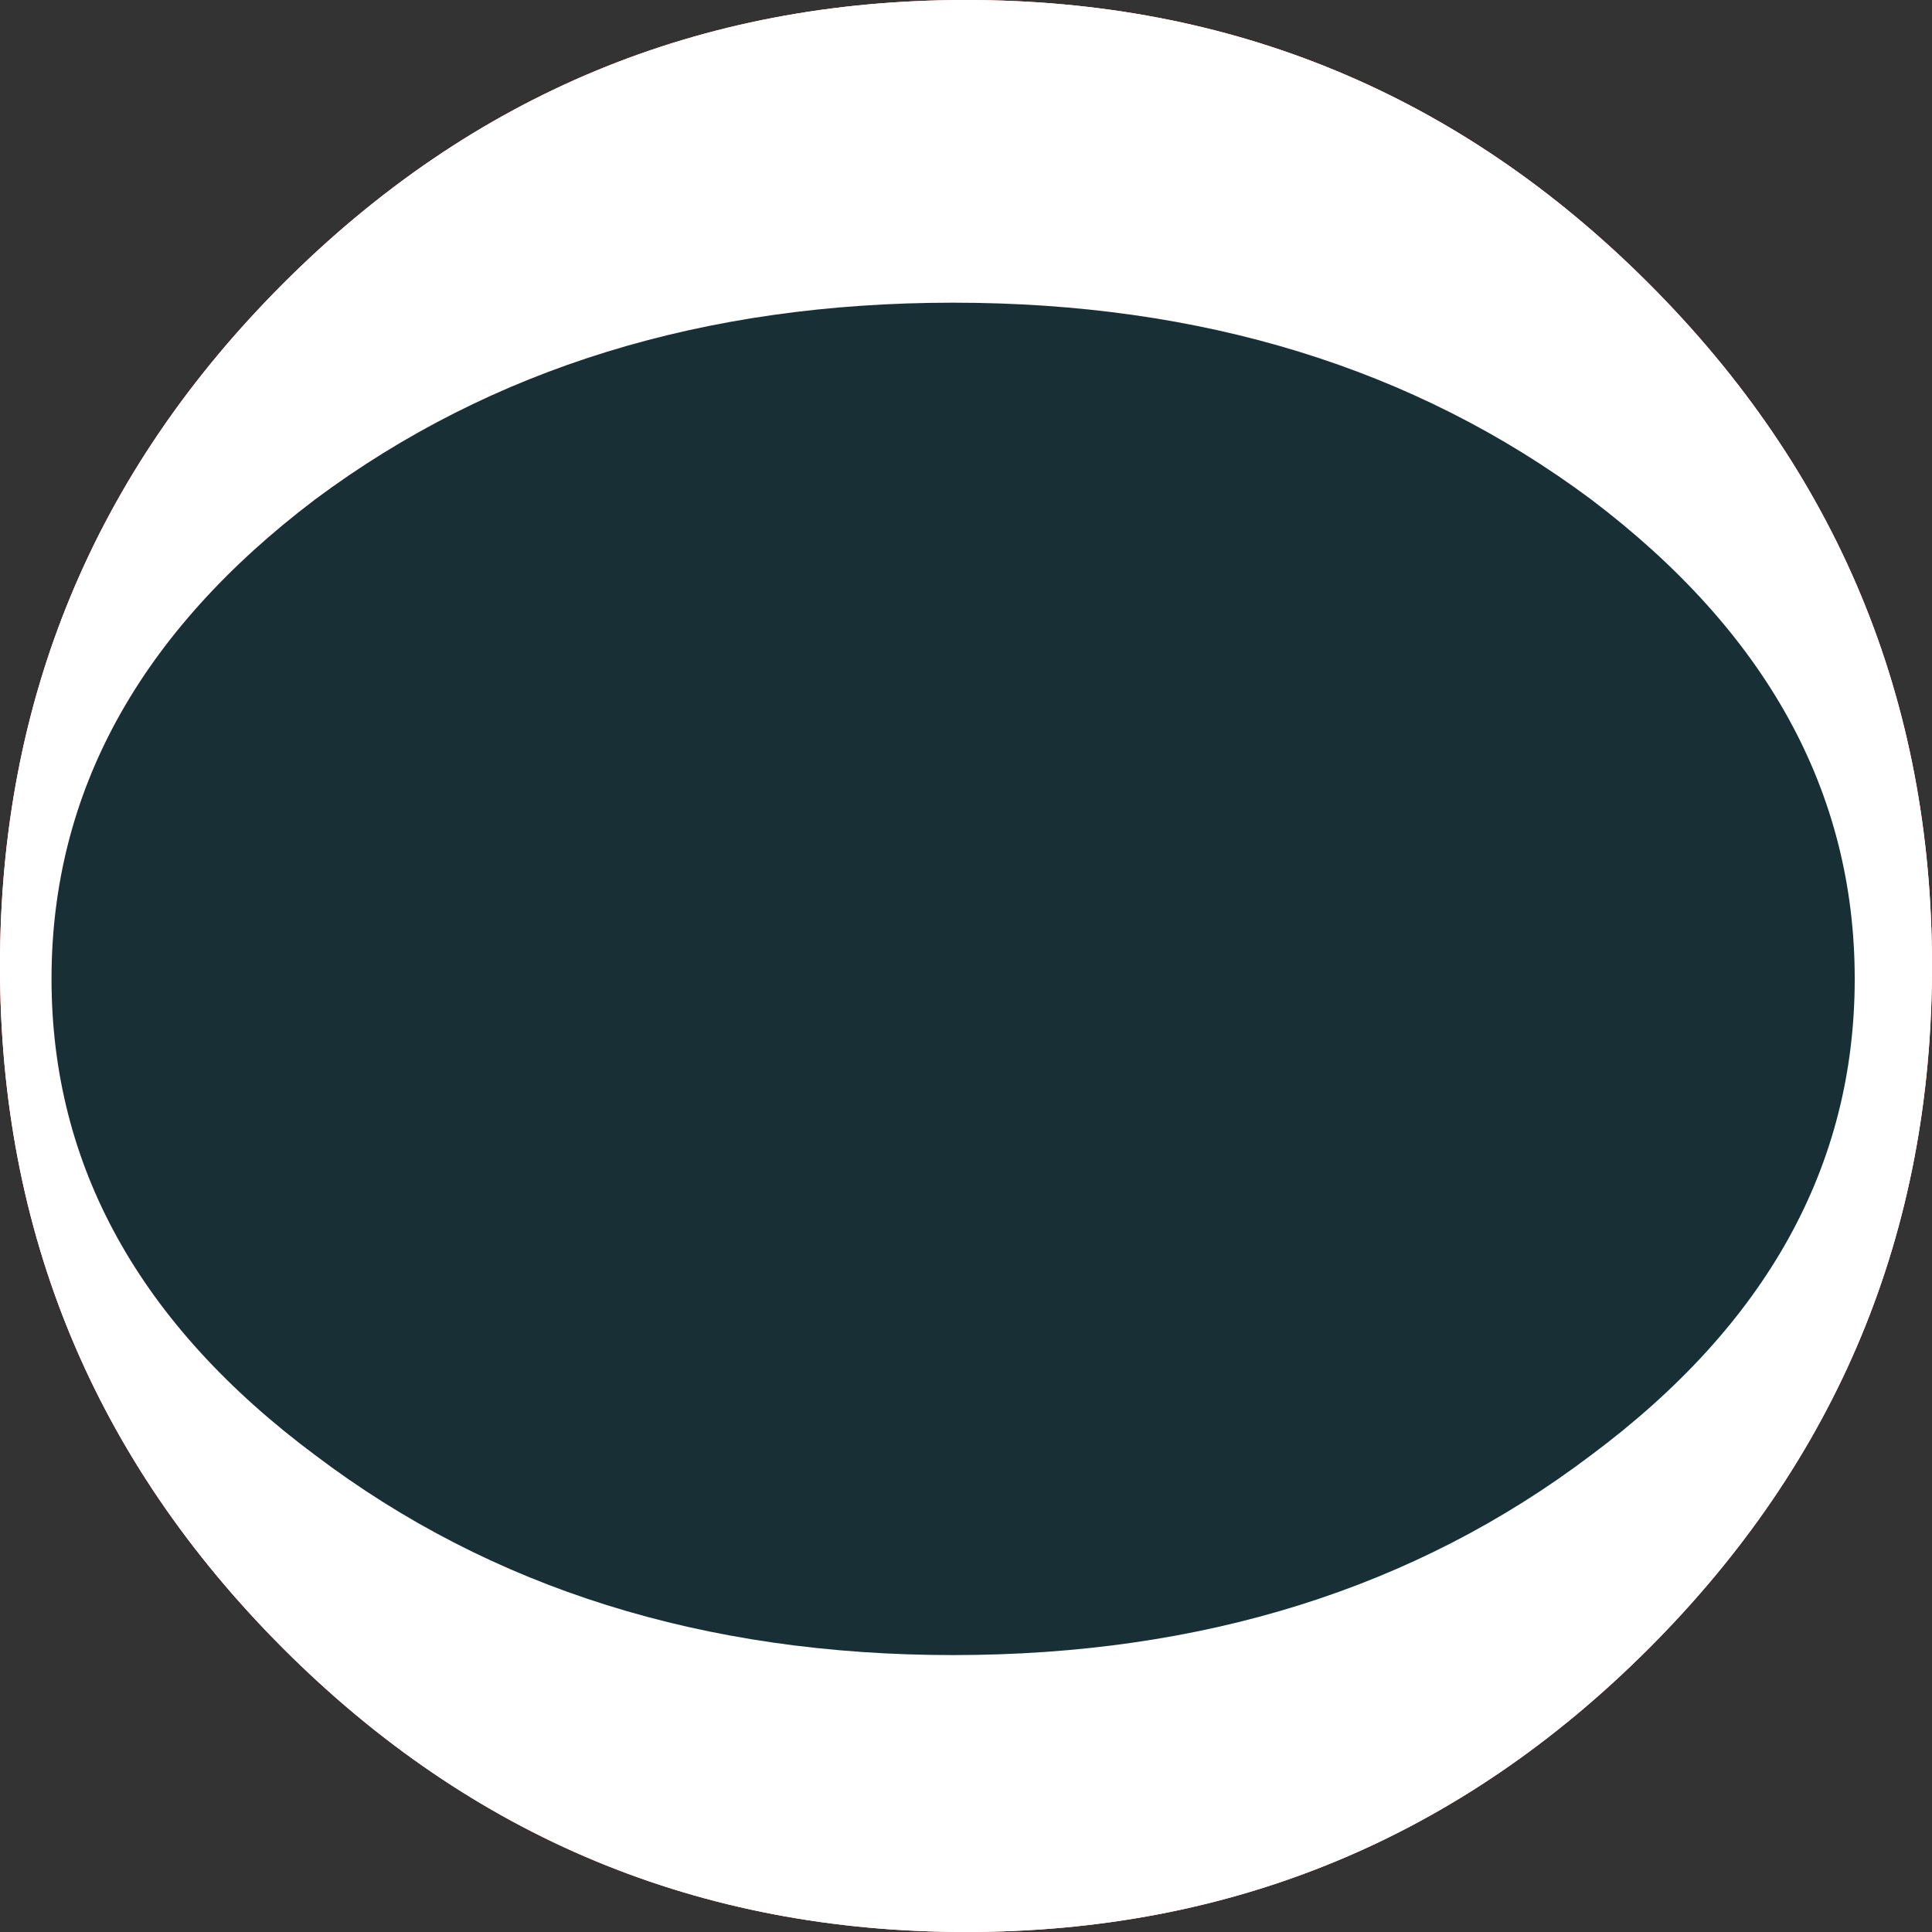
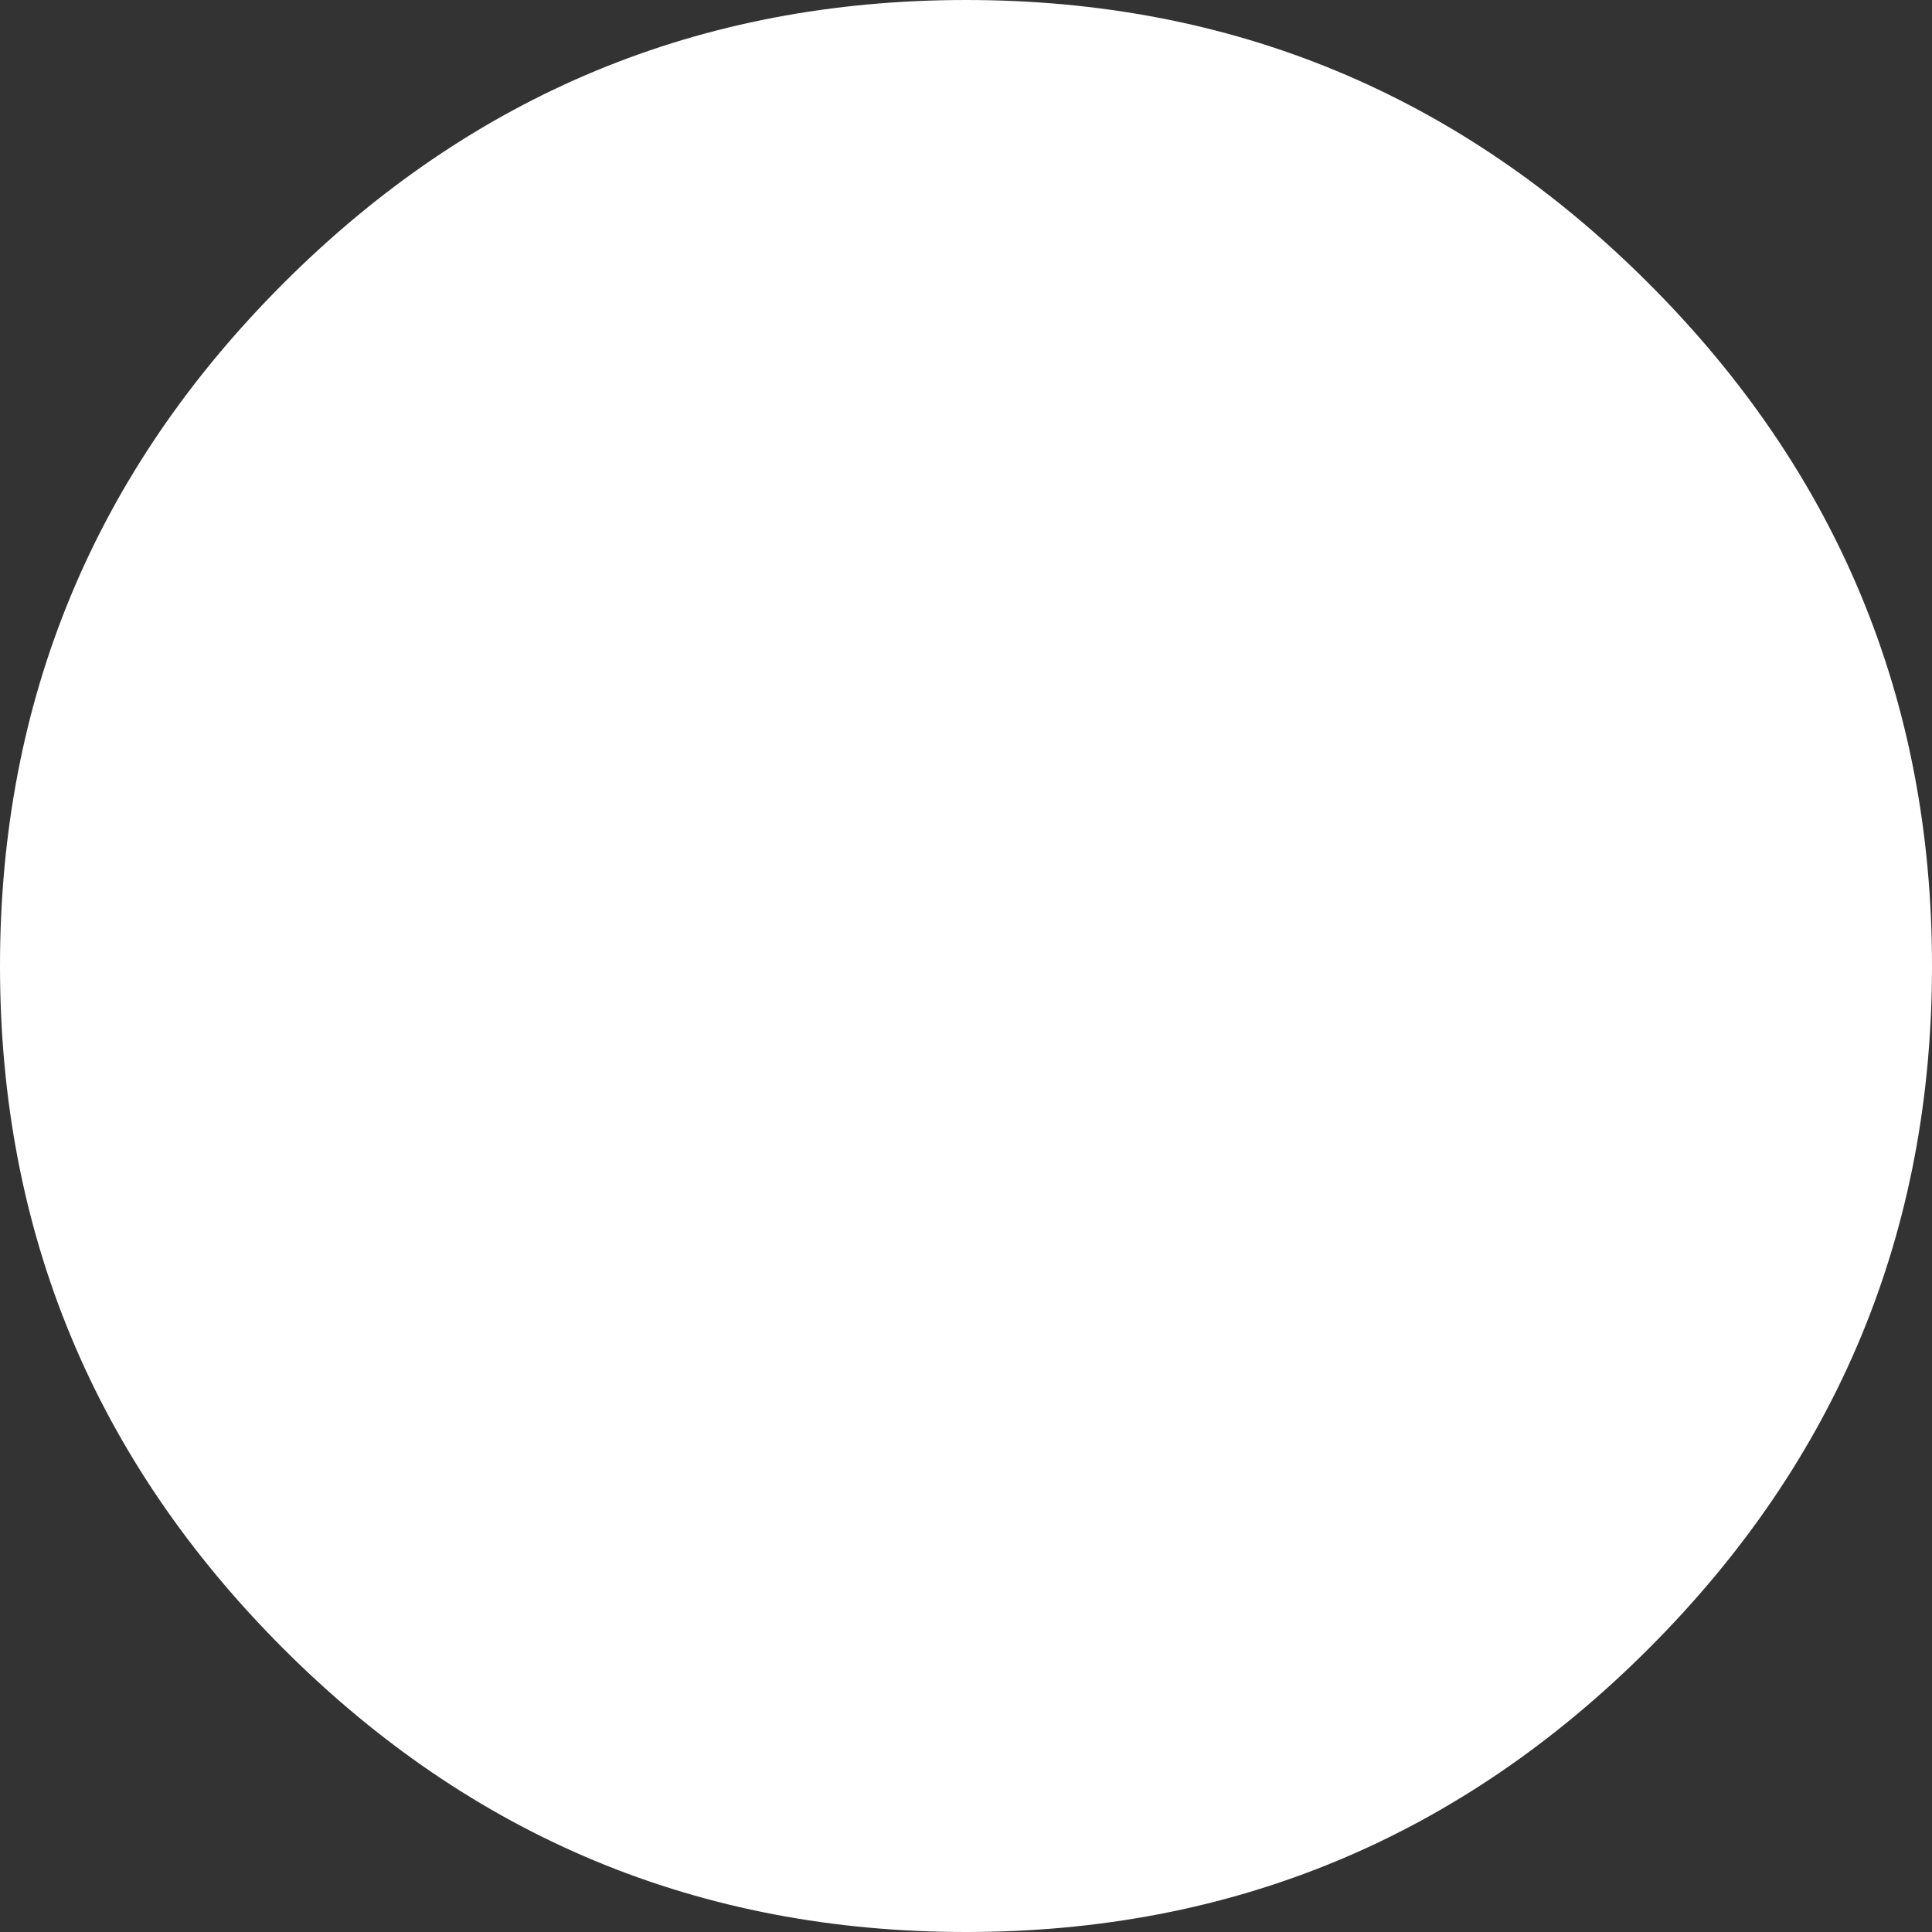
<svg xmlns="http://www.w3.org/2000/svg" height="30.0px" width="30.0px">
  <rect width="100%" height="100%" fill="#333333" stroke="none" />
  <g transform="matrix(1.0, 0.0, 0.0, 1.0, 15.0, 15.0)">
-     <path d="M10.6 -10.6 Q15.0 -6.2 15.0 0.0 15.0 6.2 10.6 10.6 6.2 15.0 0.0 15.0 -6.2 15.0 -10.6 10.6 -15.0 6.2 -15.0 0.0 -15.0 -6.2 -10.6 -10.6 -6.2 -15.0 0.0 -15.0 6.2 -15.0 10.6 -10.6" fill="#ff0000" fill-rule="evenodd" stroke="none" />
    <path d="M10.6 -10.6 Q15.0 -6.2 15.0 0.0 15.0 6.2 10.6 10.6 6.2 15.0 0.0 15.0 -6.2 15.0 -10.6 10.6 -15.0 6.2 -15.0 0.0 -15.0 -6.2 -10.6 -10.6 -6.2 -15.0 0.0 -15.0 6.2 -15.0 10.6 -10.6" fill="#ffffff" fill-rule="evenodd" stroke="none" />
-     <path d="M10.6 10.6 Q6.2 15.0 0.0 15.0 -6.2 15.0 -10.6 10.6 -15.0 6.2 -15.0 0.0 -15.0 -6.2 -10.6 -10.6 -6.2 -15.0 0.0 -15.0 6.2 -15.0 10.6 -10.6 15.0 -6.2 15.0 0.0 15.0 6.2 10.6 10.6" fill="#ffffff" fill-rule="evenodd" stroke="none" />
-     <path d="M9.7 7.6 Q5.6 10.7 -0.2 10.7 -6.0 10.7 -10.1 7.6 -14.2 4.55 -14.2 0.2 -14.2 -4.15 -10.1 -7.25 -6.0 -10.3 -0.2 -10.3 5.6 -10.3 9.7 -7.25 13.8 -4.15 13.8 0.2 13.8 4.55 9.7 7.6" fill="#192f36" fill-rule="evenodd" stroke="none" />
  </g>
</svg>